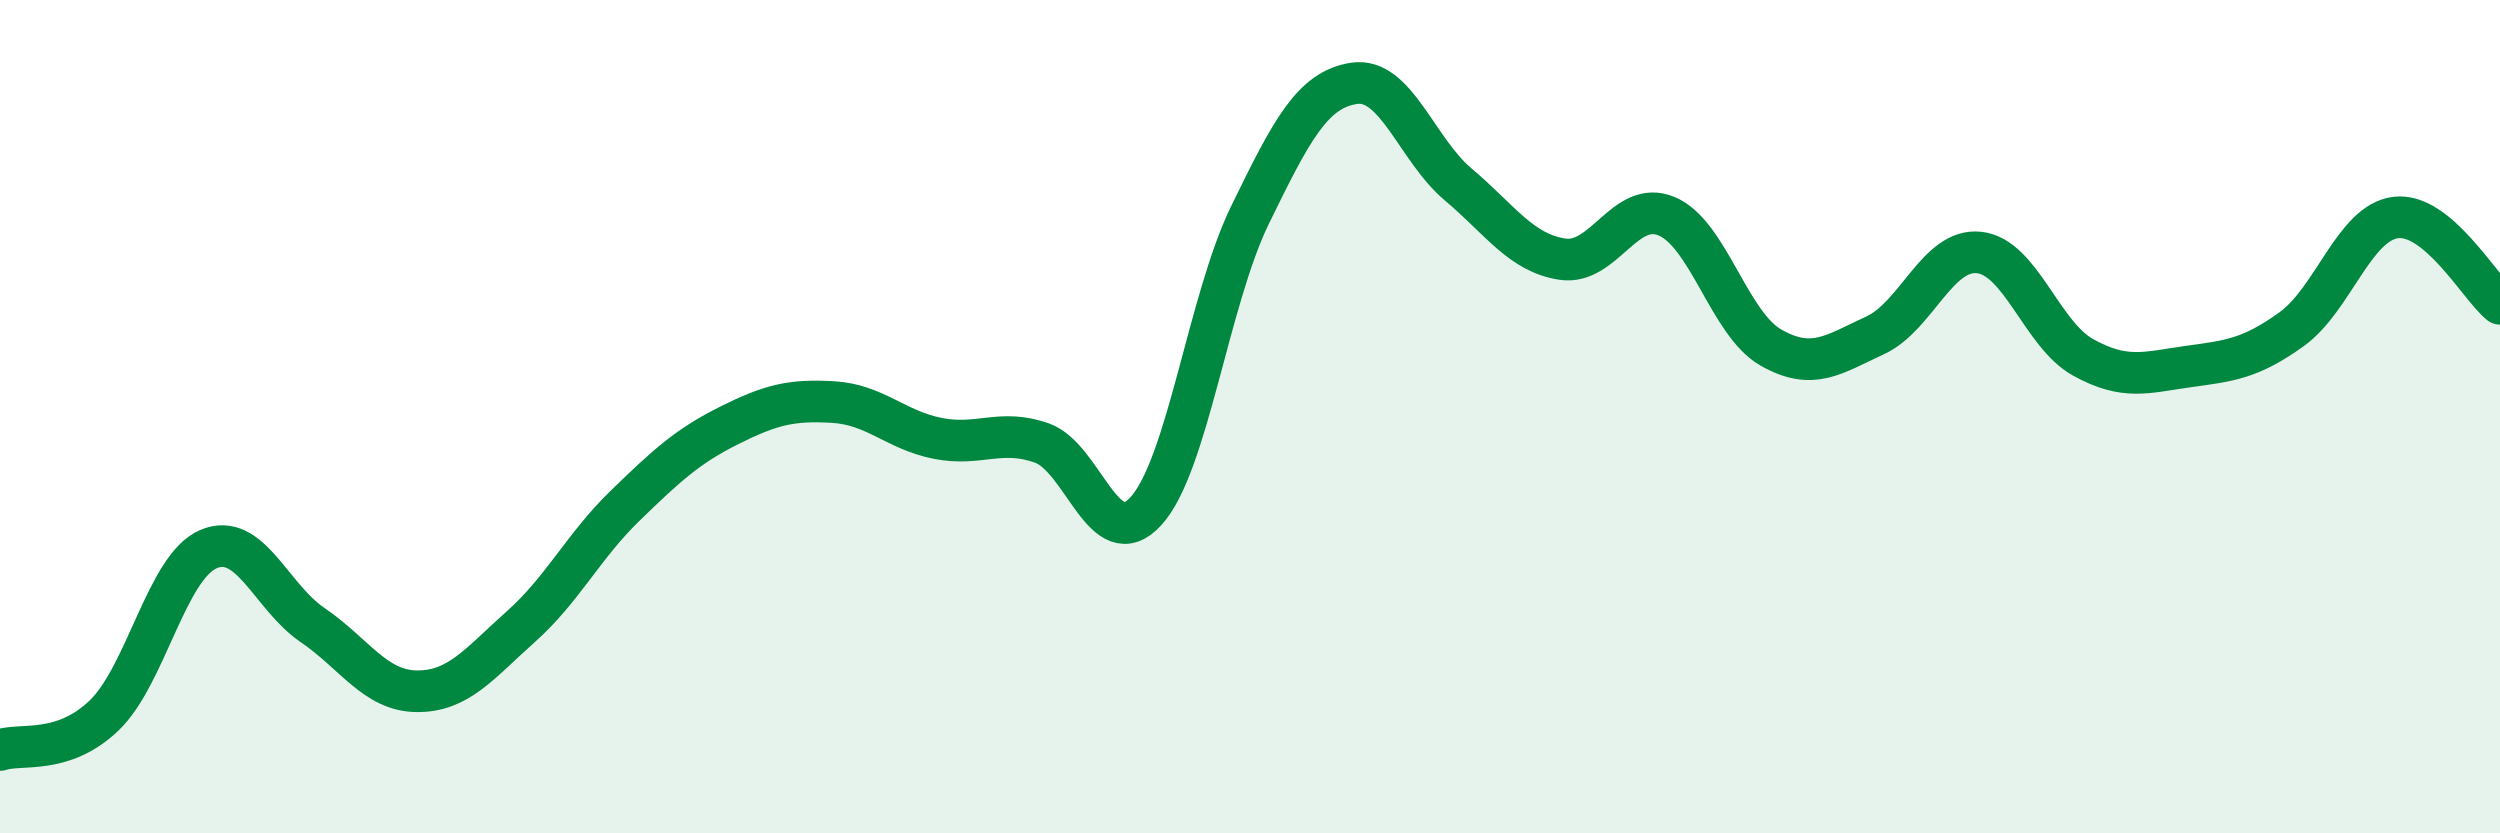
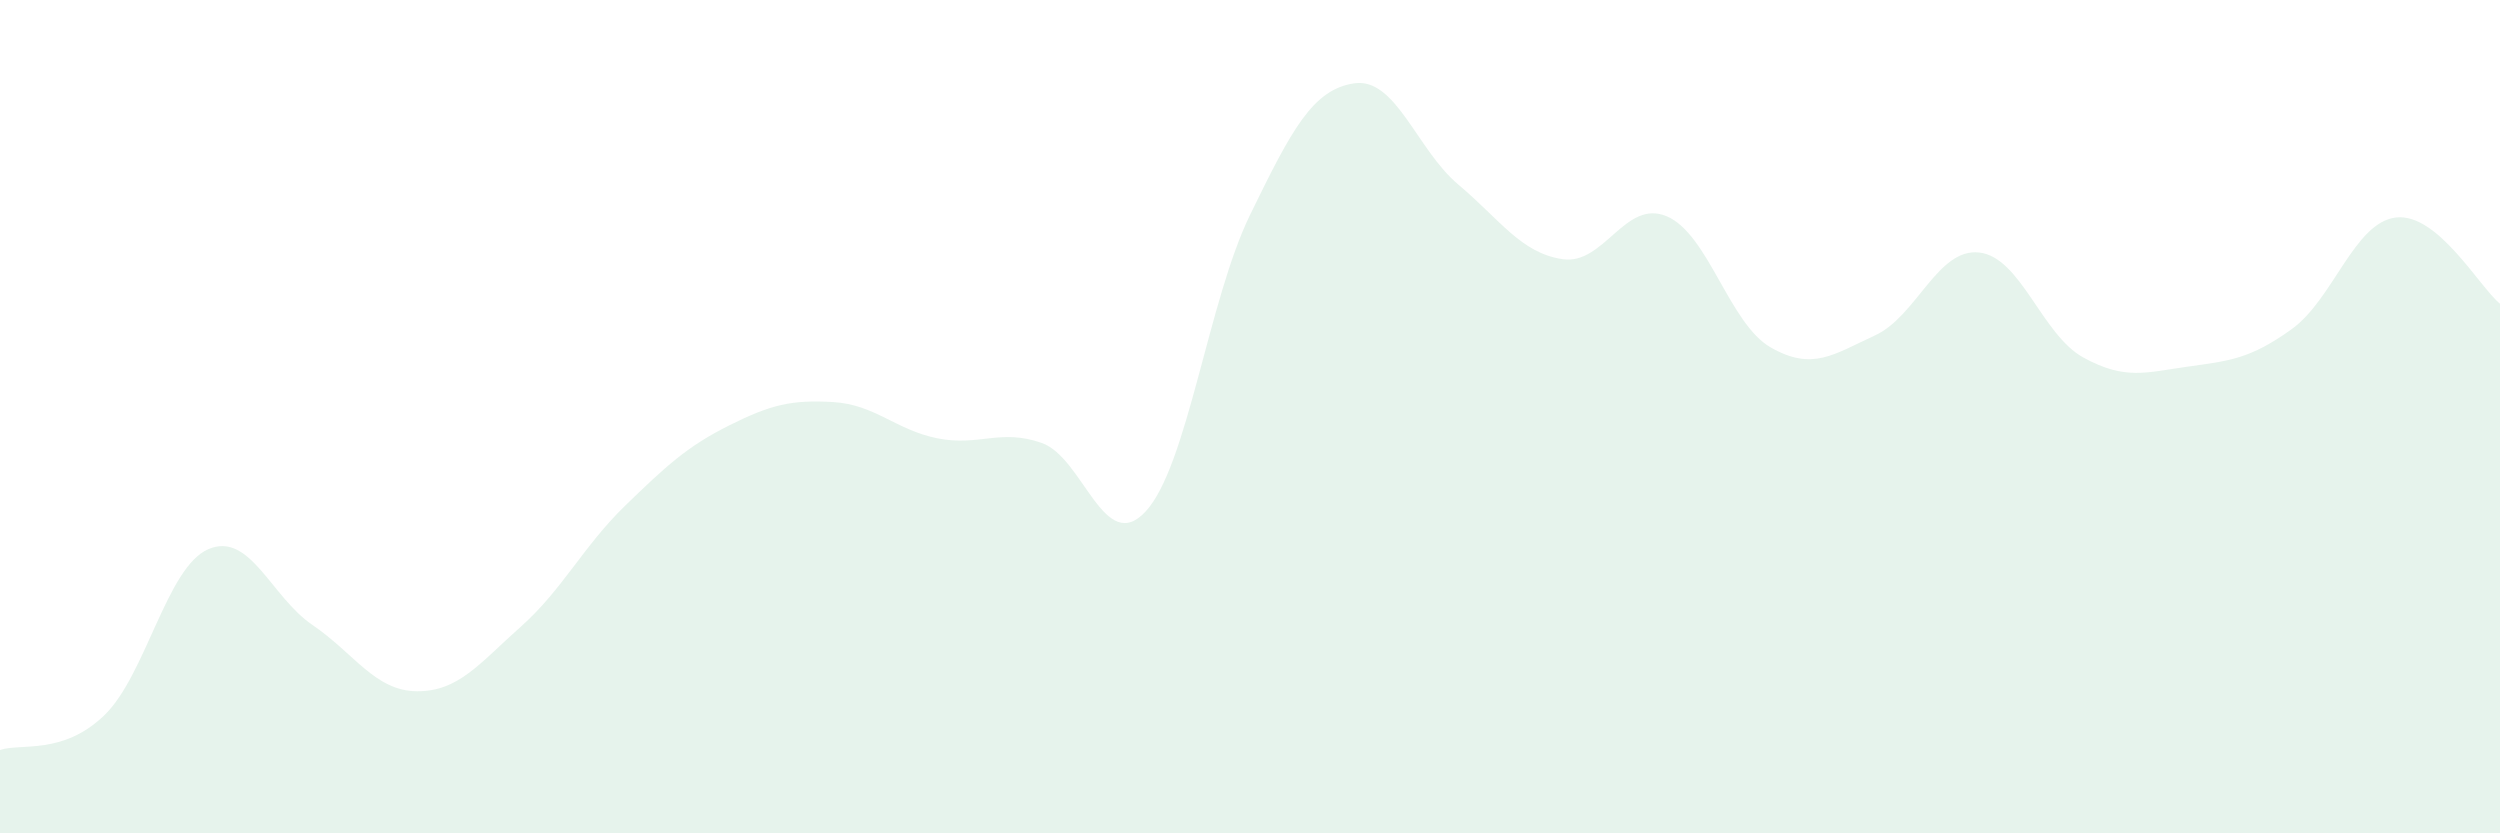
<svg xmlns="http://www.w3.org/2000/svg" width="60" height="20" viewBox="0 0 60 20">
  <path d="M 0,18 C 0.5,17.83 1.5,18.13 2.5,17.17 C 3.5,16.21 4,13.61 5,13.18 C 6,12.75 6.5,14.32 7.5,15 C 8.5,15.68 9,16.58 10,16.59 C 11,16.6 11.5,15.93 12.5,15.04 C 13.5,14.15 14,13.11 15,12.14 C 16,11.17 16.5,10.71 17.5,10.21 C 18.5,9.71 19,9.59 20,9.65 C 21,9.71 21.5,10.32 22.5,10.52 C 23.5,10.72 24,10.28 25,10.63 C 26,10.98 26.5,13.36 27.5,12.27 C 28.5,11.18 29,7.21 30,5.16 C 31,3.11 31.5,2.15 32.5,2 C 33.5,1.85 34,3.59 35,4.43 C 36,5.27 36.5,6.07 37.5,6.22 C 38.5,6.37 39,4.77 40,5.19 C 41,5.61 41.5,7.77 42.5,8.34 C 43.5,8.91 44,8.51 45,8.05 C 46,7.59 46.5,5.95 47.5,6.06 C 48.5,6.17 49,8.03 50,8.58 C 51,9.13 51.5,8.94 52.5,8.8 C 53.5,8.66 54,8.62 55,7.9 C 56,7.18 56.5,5.34 57.5,5.22 C 58.5,5.1 59.5,6.88 60,7.29L60 20L0 20Z" fill="#008740" opacity="0.1" stroke-linecap="round" stroke-linejoin="round" />
-   <path d="M 0,18 C 0.5,17.83 1.5,18.13 2.5,17.17 C 3.5,16.21 4,13.61 5,13.18 C 6,12.75 6.5,14.32 7.5,15 C 8.5,15.68 9,16.58 10,16.59 C 11,16.6 11.5,15.93 12.5,15.04 C 13.5,14.15 14,13.11 15,12.14 C 16,11.17 16.5,10.71 17.5,10.21 C 18.5,9.71 19,9.59 20,9.65 C 21,9.71 21.5,10.32 22.5,10.52 C 23.5,10.72 24,10.28 25,10.63 C 26,10.98 26.5,13.36 27.5,12.27 C 28.5,11.18 29,7.21 30,5.16 C 31,3.11 31.5,2.15 32.5,2 C 33.5,1.85 34,3.59 35,4.43 C 36,5.27 36.5,6.07 37.5,6.22 C 38.5,6.37 39,4.77 40,5.19 C 41,5.61 41.5,7.77 42.5,8.34 C 43.5,8.91 44,8.51 45,8.05 C 46,7.59 46.5,5.95 47.5,6.06 C 48.5,6.17 49,8.03 50,8.58 C 51,9.13 51.5,8.94 52.5,8.8 C 53.5,8.66 54,8.62 55,7.9 C 56,7.18 56.5,5.34 57.5,5.22 C 58.5,5.1 59.5,6.88 60,7.29" stroke="#008740" stroke-width="1" fill="none" stroke-linecap="round" stroke-linejoin="round" />
</svg>